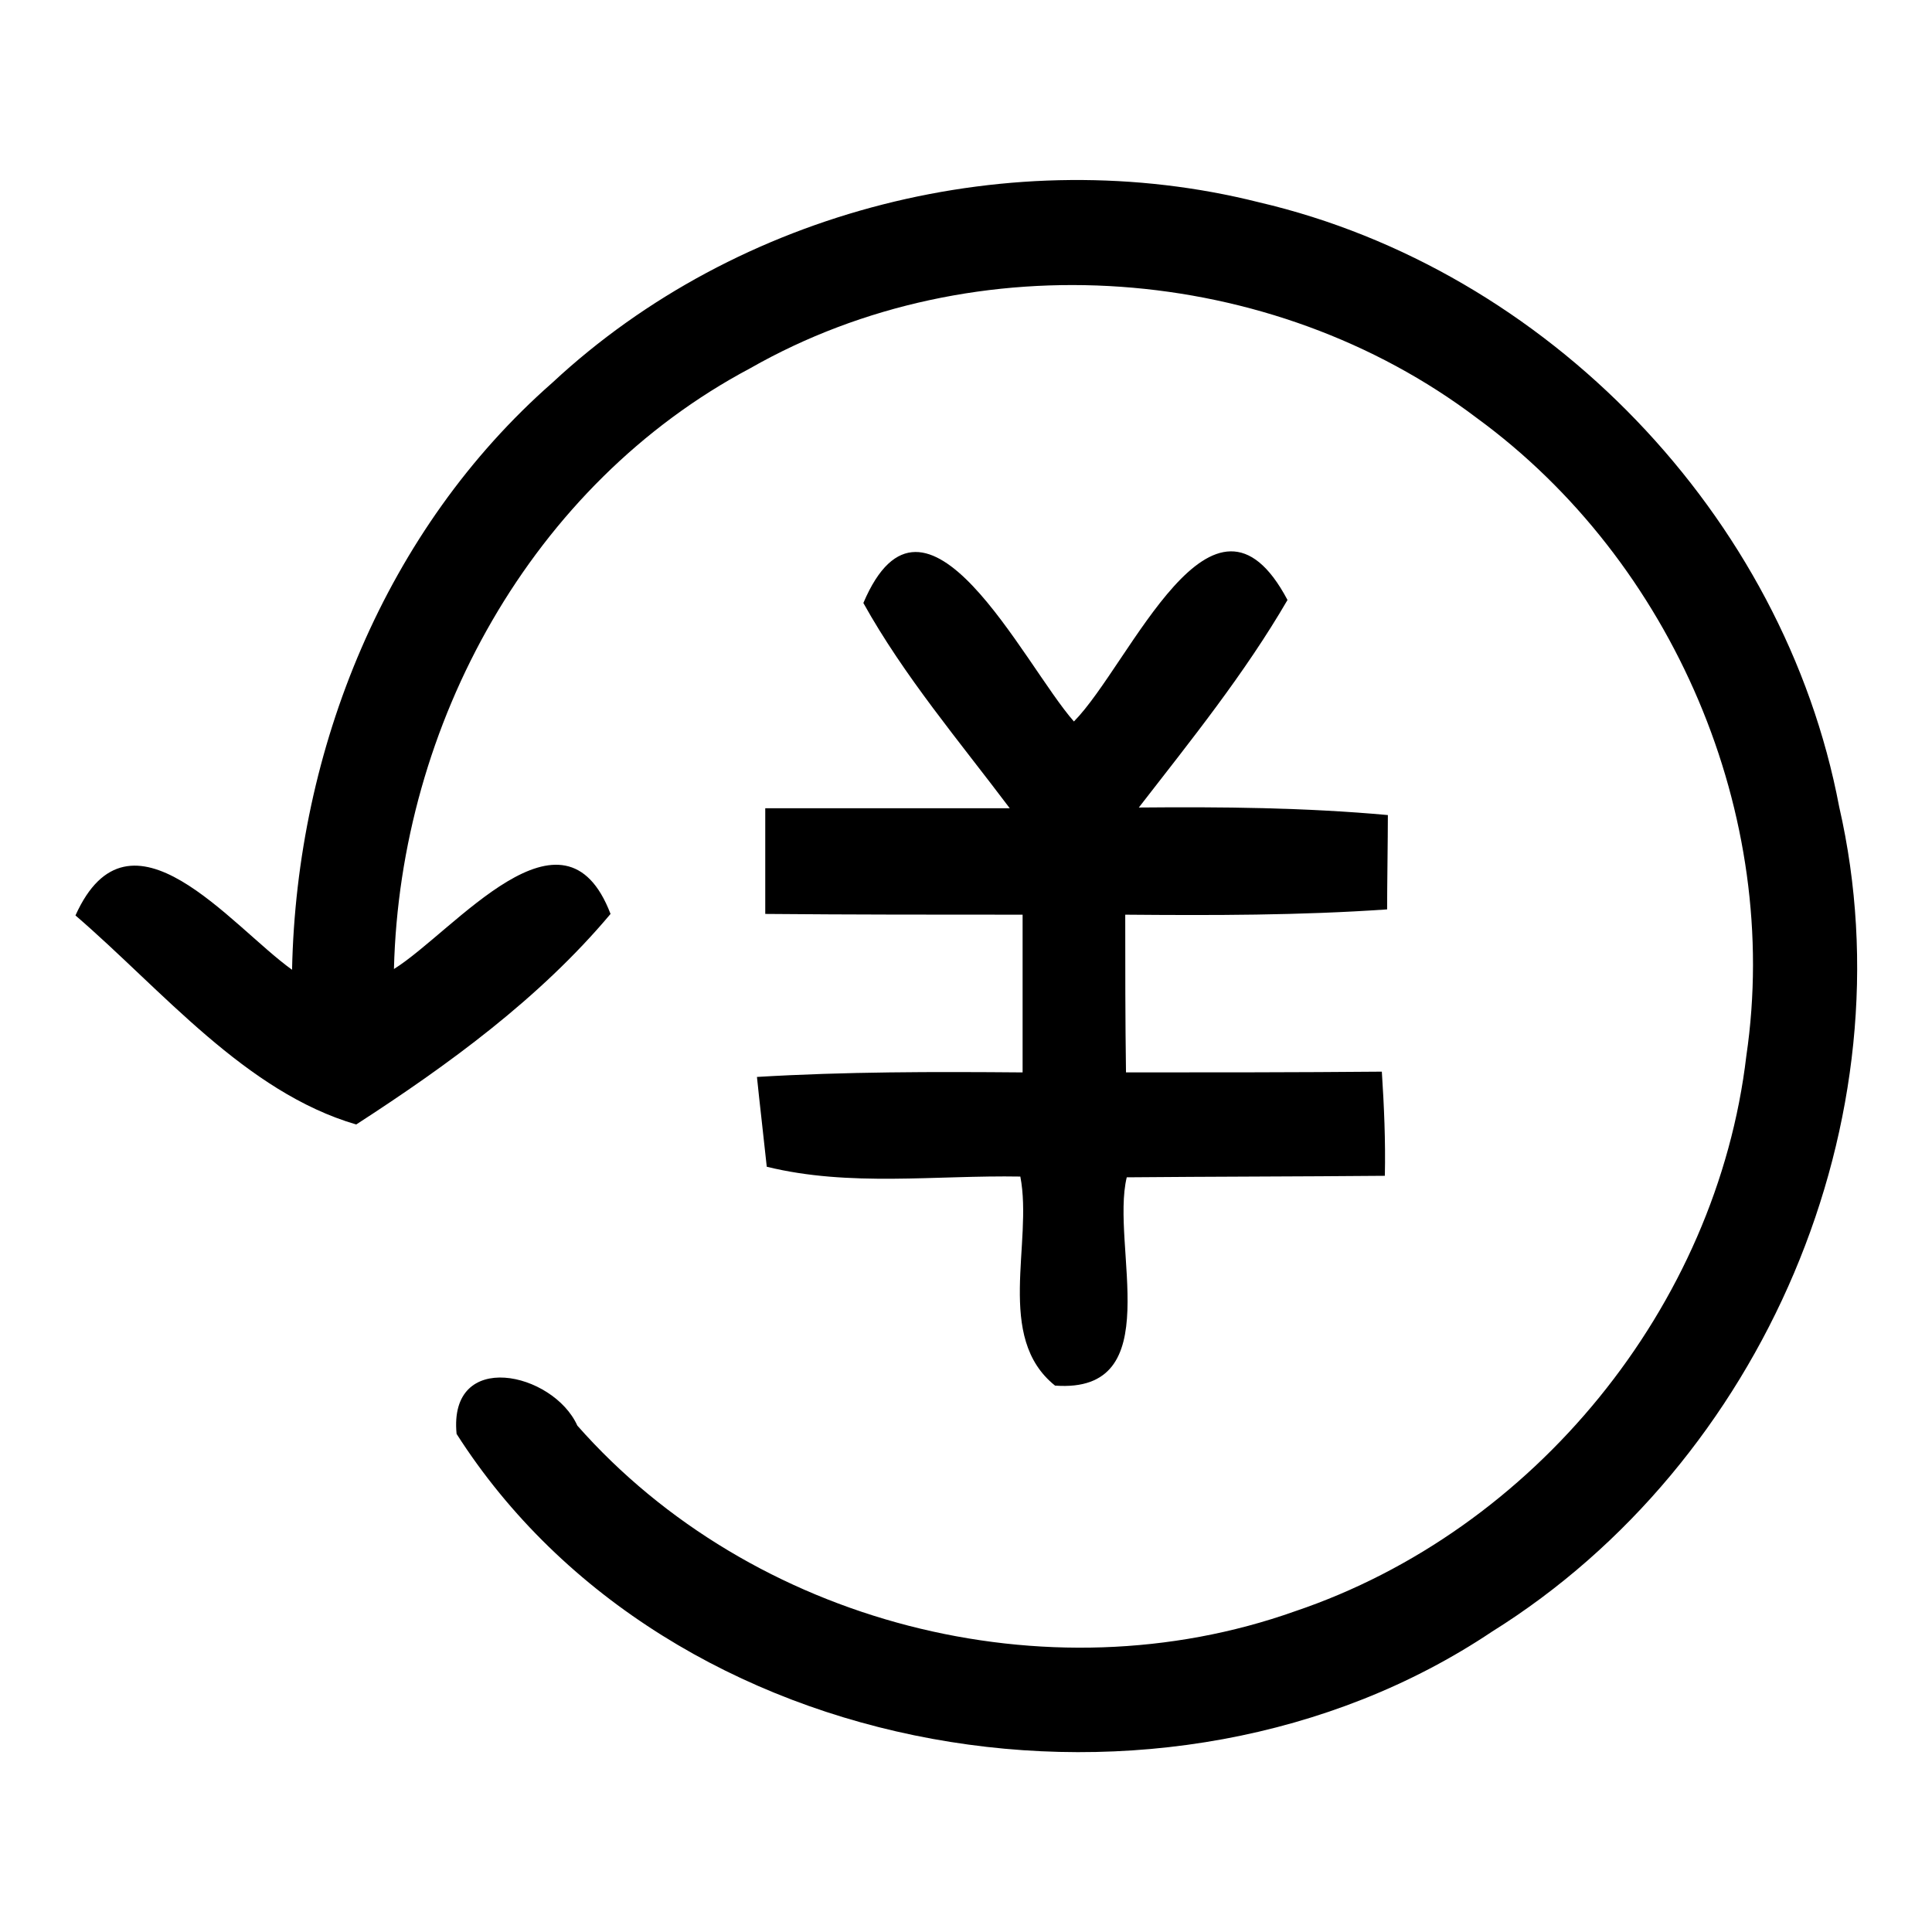
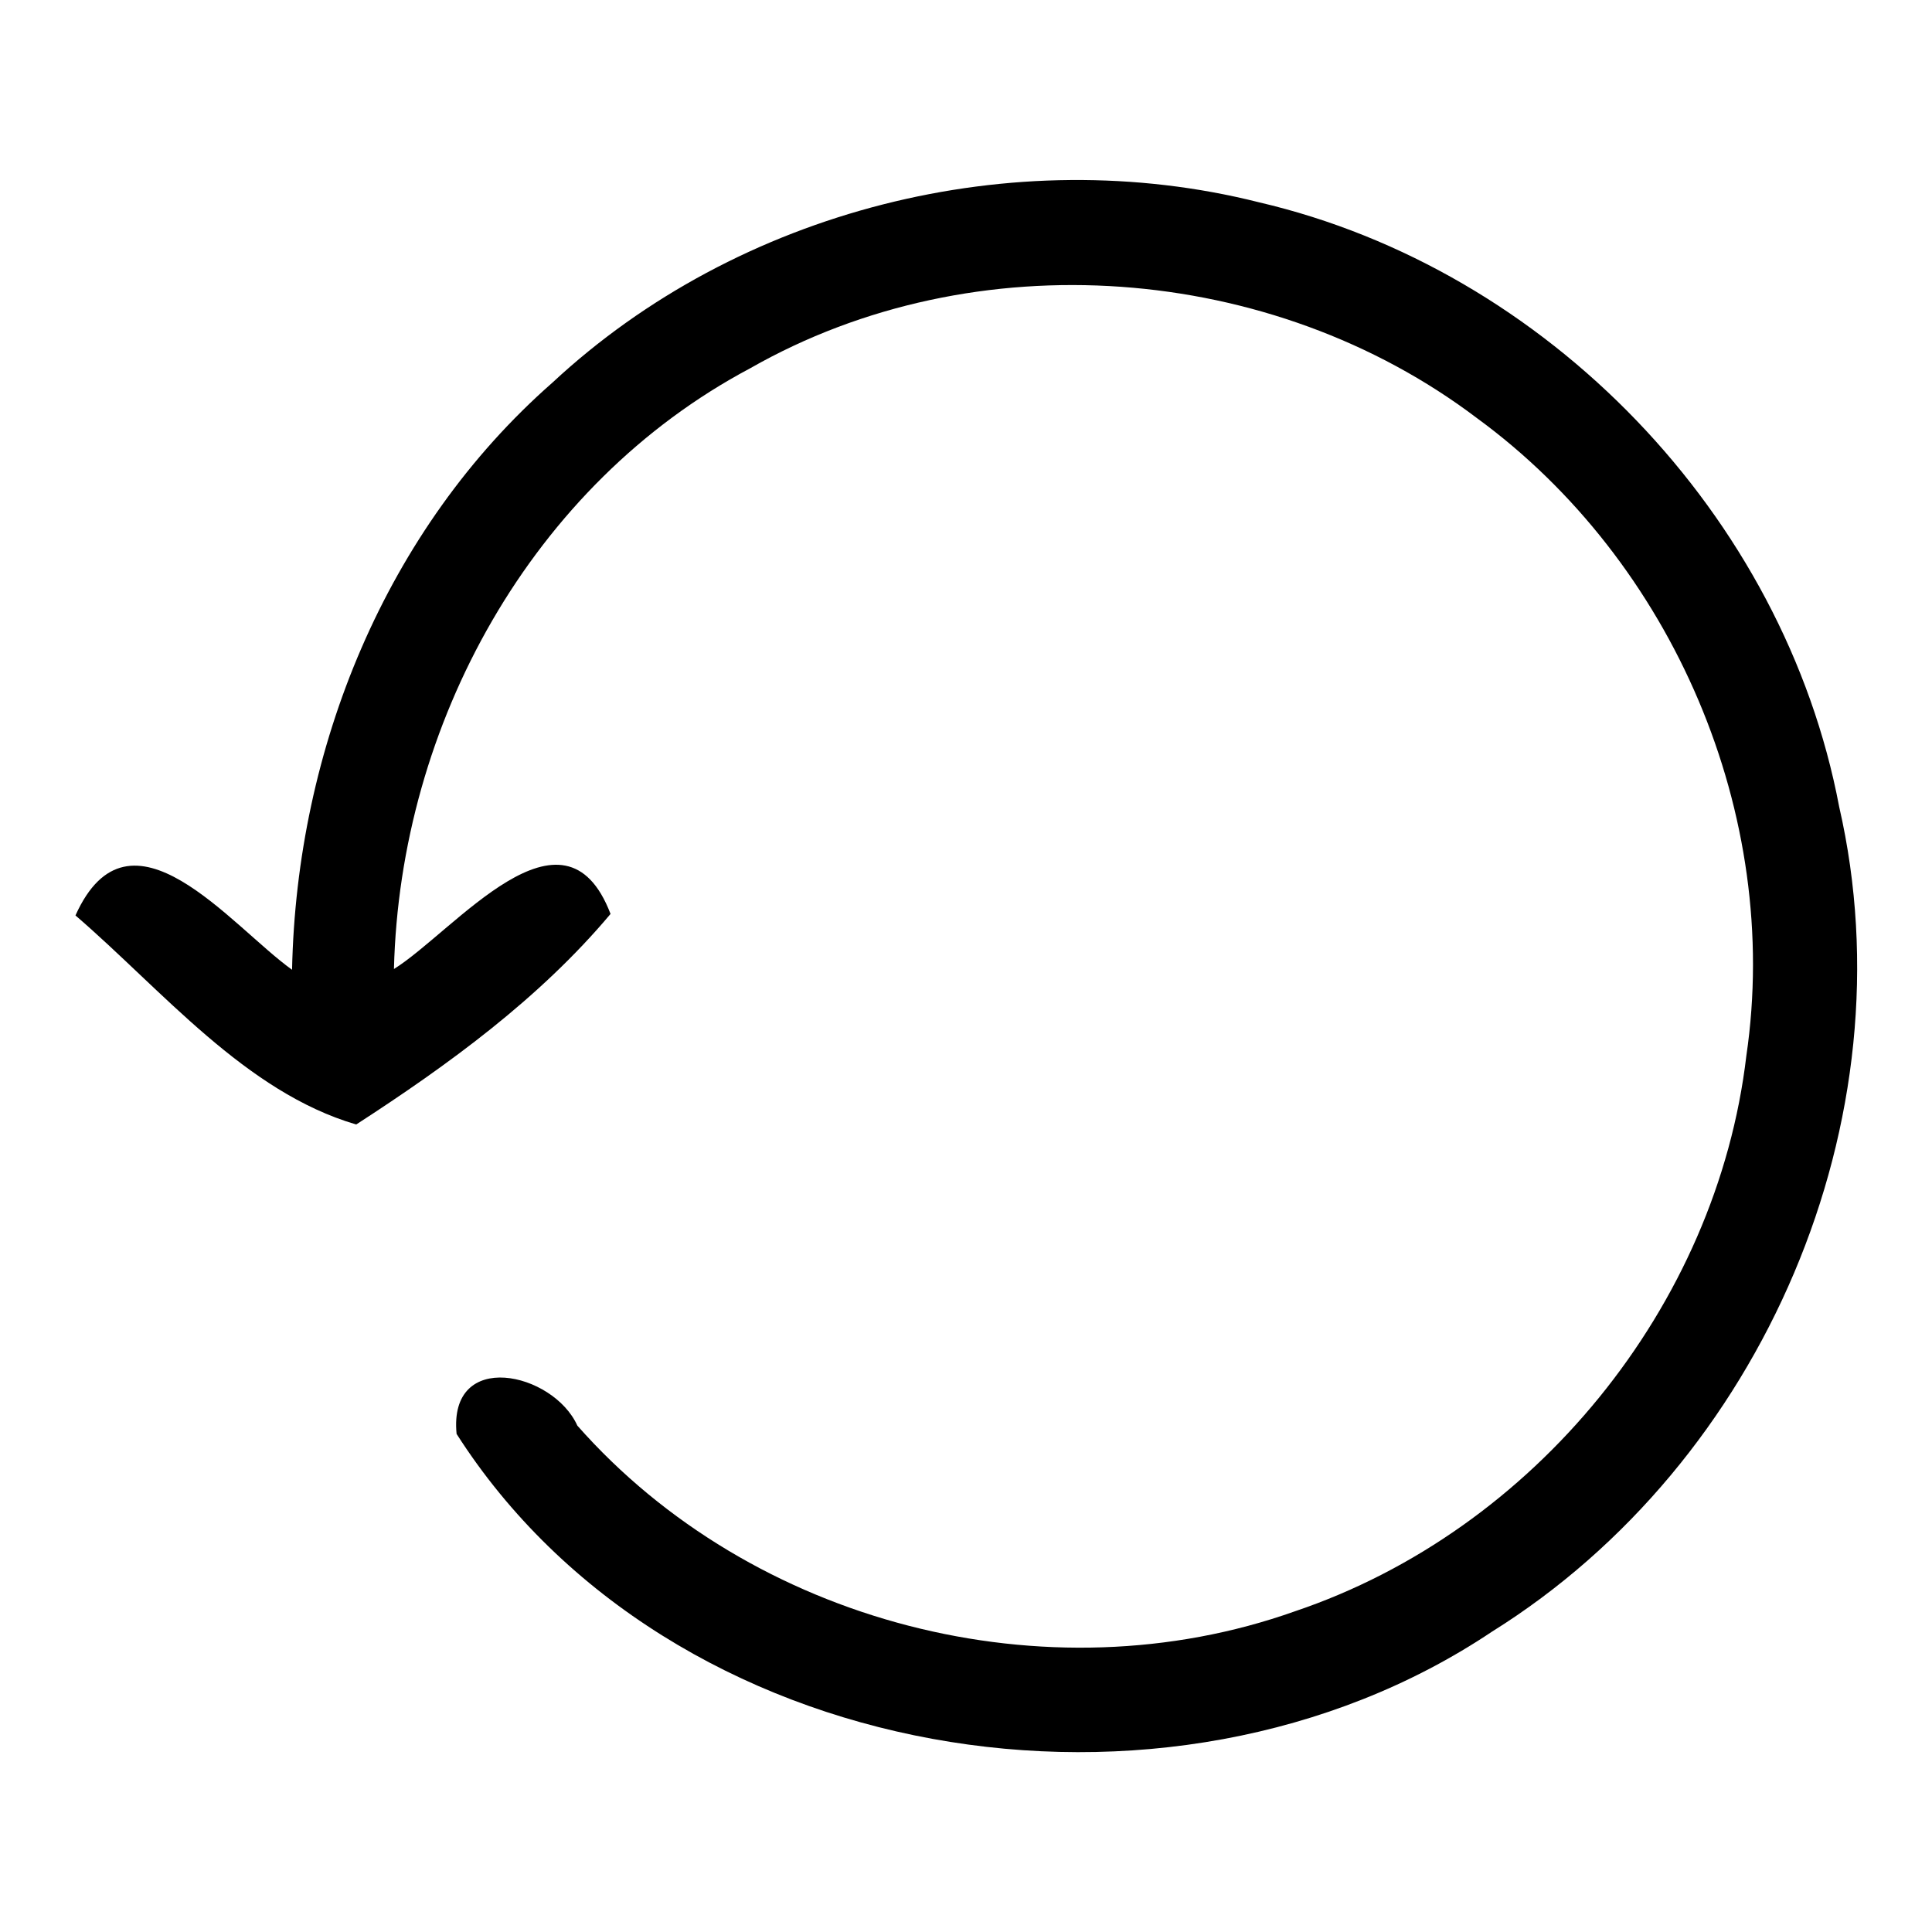
<svg xmlns="http://www.w3.org/2000/svg" version="1.1" x="0px" y="0px" viewBox="0 0 256 256" enable-background="new 0 0 256 256" xml:space="preserve">
  <g>
    <g>
      <path fill="#000000" d="M73.2,50.7c24.6-22.9,61-32.1,93.6-23.9c38.2,8.9,69.6,41.5,76.9,80.1c9.5,41.4-10.1,86.9-46,109.3C154.7,245,88.6,234,60.5,190c-1.1-11.3,12.8-8.2,16-1.1c23.1,26.2,62.2,36.3,95.1,24.6c31.7-10.7,55.9-40.4,59.8-73.6c4.7-31.9-9.7-65.5-35.7-84.5c-27.2-20.6-66.5-23.6-96.3-6.6C70.4,64.2,53,96,52.2,128.4c8-5,22.5-23.5,28.7-7.3c-9.4,11.2-21.5,20-33.7,27.9c-14.7-4.3-25.7-17.8-37.2-27.7c7.2-16,20.6,1.4,28.7,7.2C39.3,99.2,51.1,70.1,73.2,50.7L73.2,50.7z" />
-       <path fill="#000000" d="M114.4,79.9c8.2-19.3,21.2,8.1,27.9,15.7c7.5-7.6,18.4-34.8,28.3-16.1c-5.7,9.8-12.8,18.6-19.7,27.5c11-0.1,22,0,33,1c0,3.1-0.1,9.4-0.1,12.5c-11.6,0.8-23.1,0.8-34.7,0.7c0,7,0,13.9,0.1,20.9c11.3,0,22.6,0,33.9-0.1c0.3,4.6,0.5,9.2,0.4,13.8c-11.4,0.1-22.8,0.1-34.2,0.2c-2.2,9.1,5.6,28.7-9.5,27.6c-8-6.4-2.9-18.9-4.6-27.7c-11.2-0.2-22.6,1.4-33.6-1.3c-0.3-2.9-1-8.9-1.3-11.9c11.7-0.7,23.4-0.7,35.2-0.6c0-7,0-13.9,0-20.9c-11.4,0-22.7,0-34.1-0.1c0-3.5,0-10.5,0-14c10.8,0,21.6,0,32.4,0C127.1,98.2,119.8,89.6,114.4,79.9L114.4,79.9z" />
    </g>
  </g>
</svg>